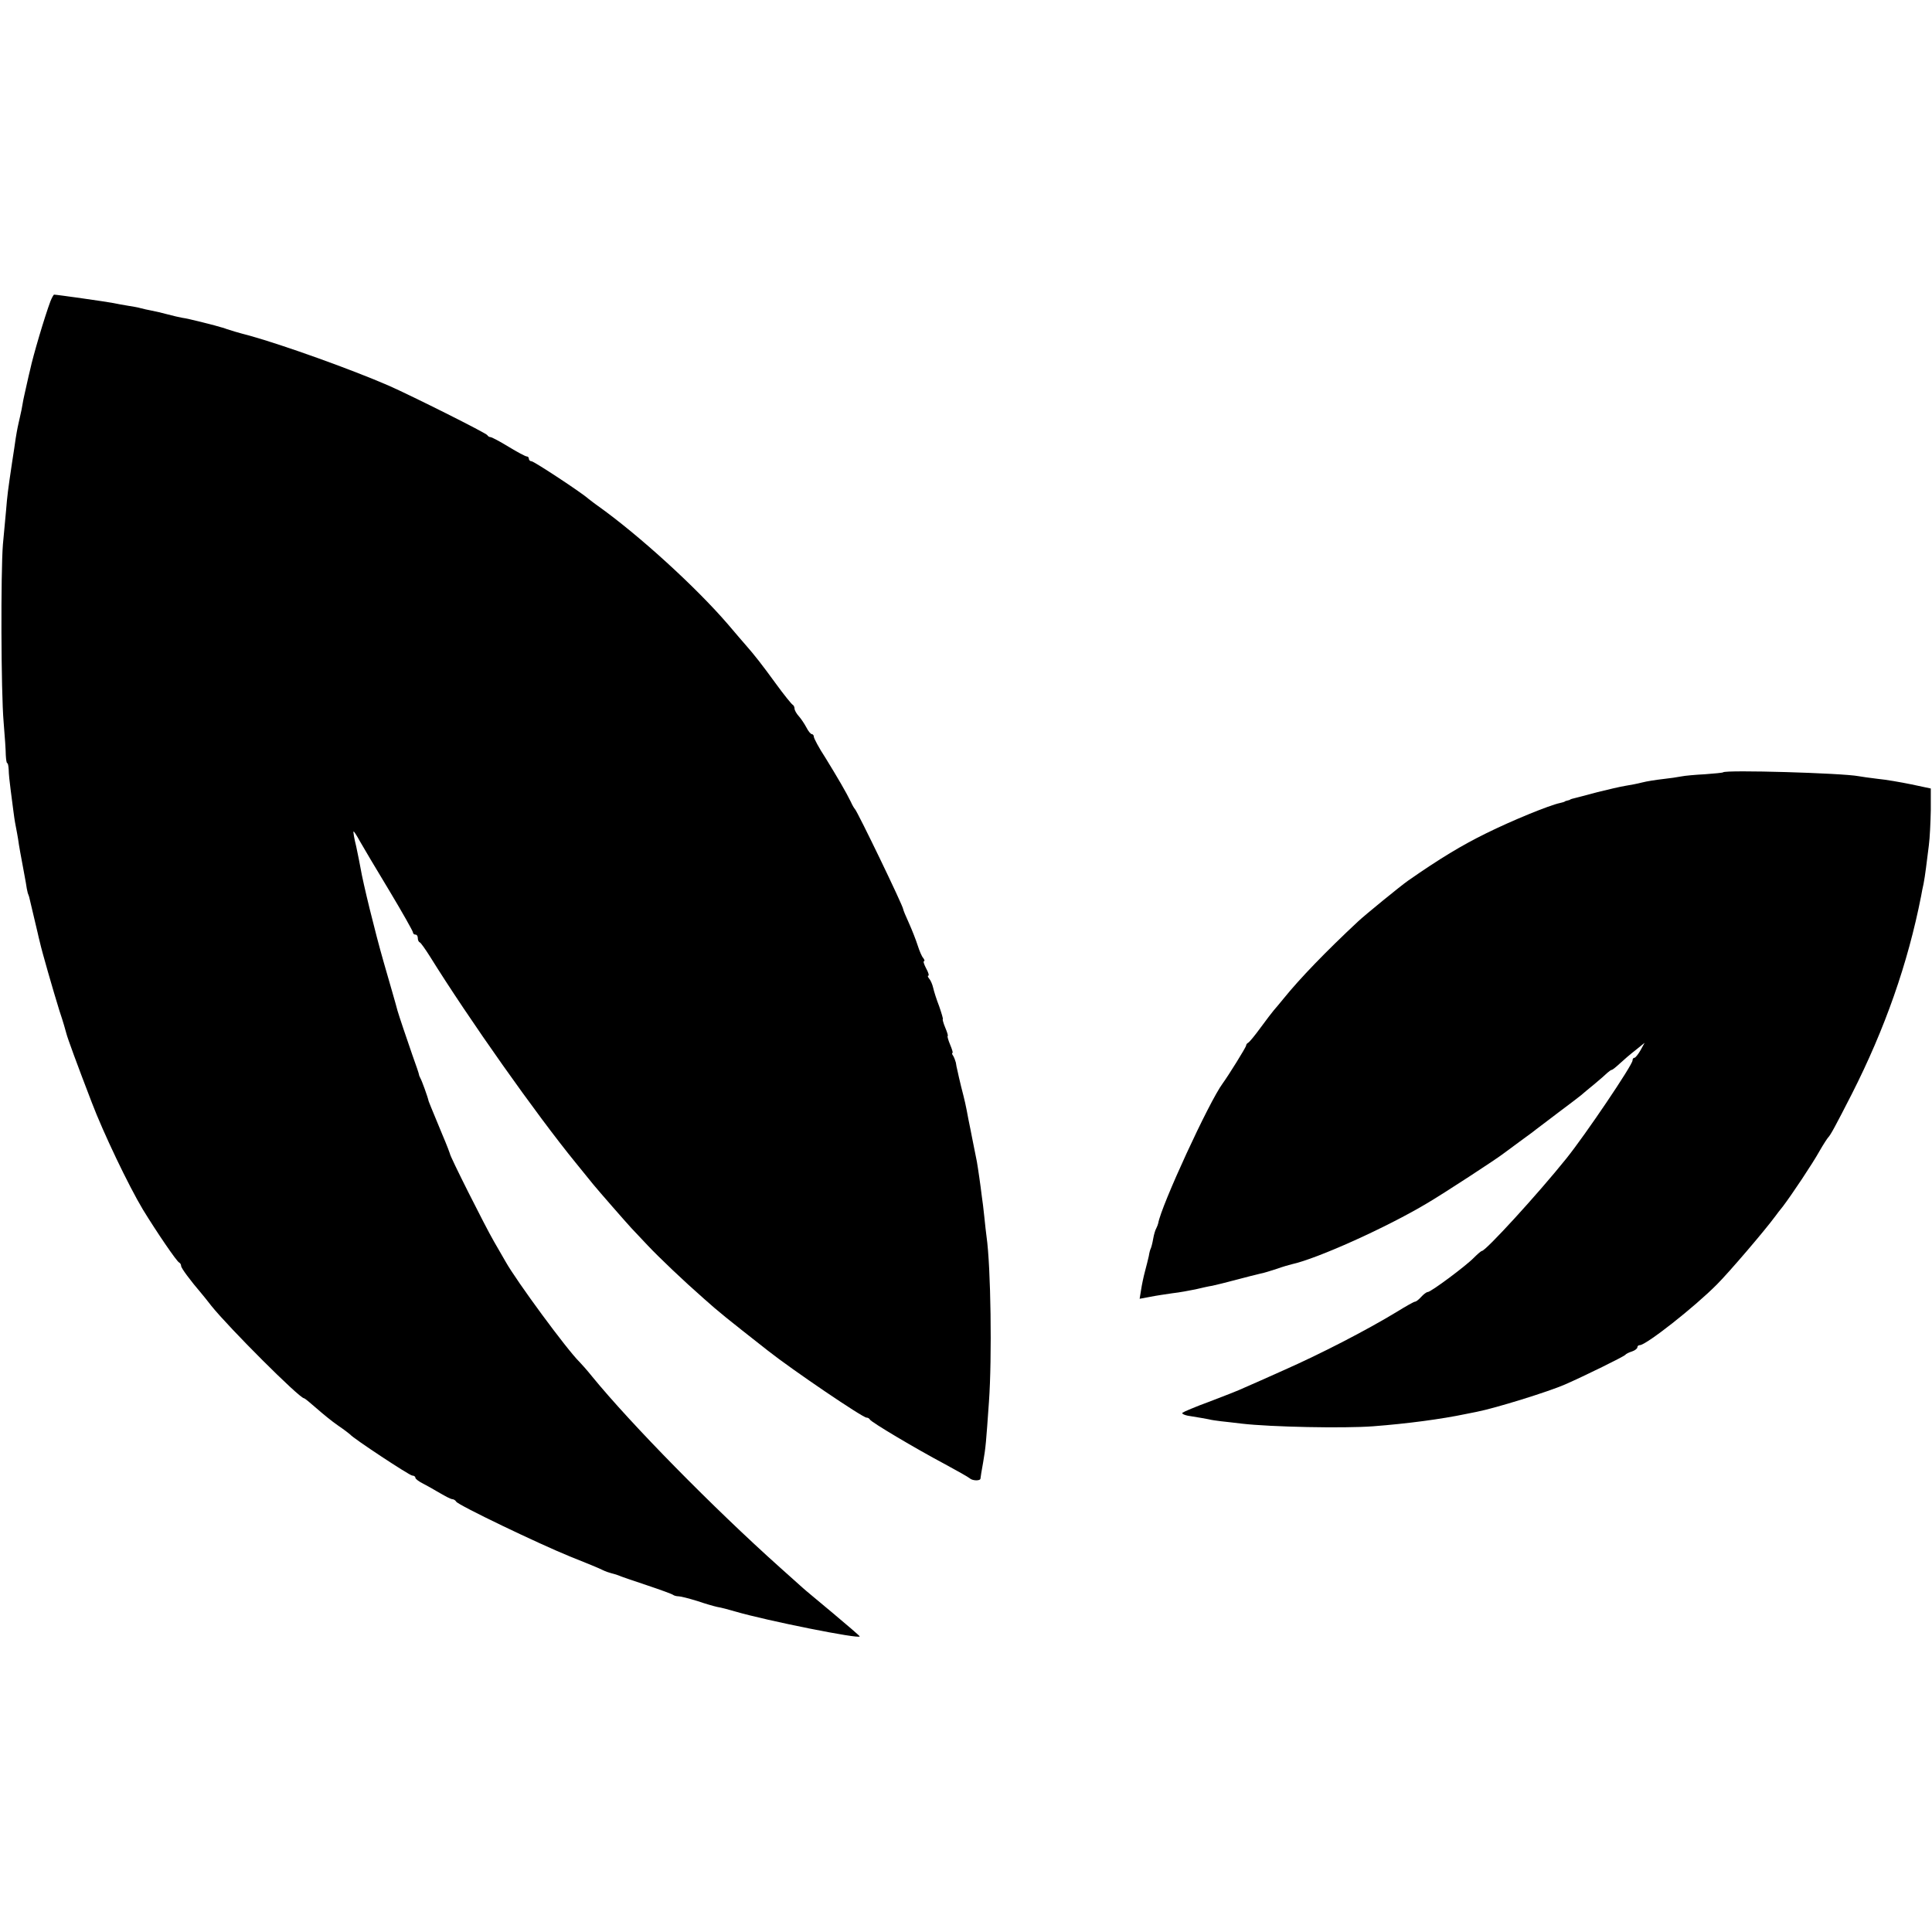
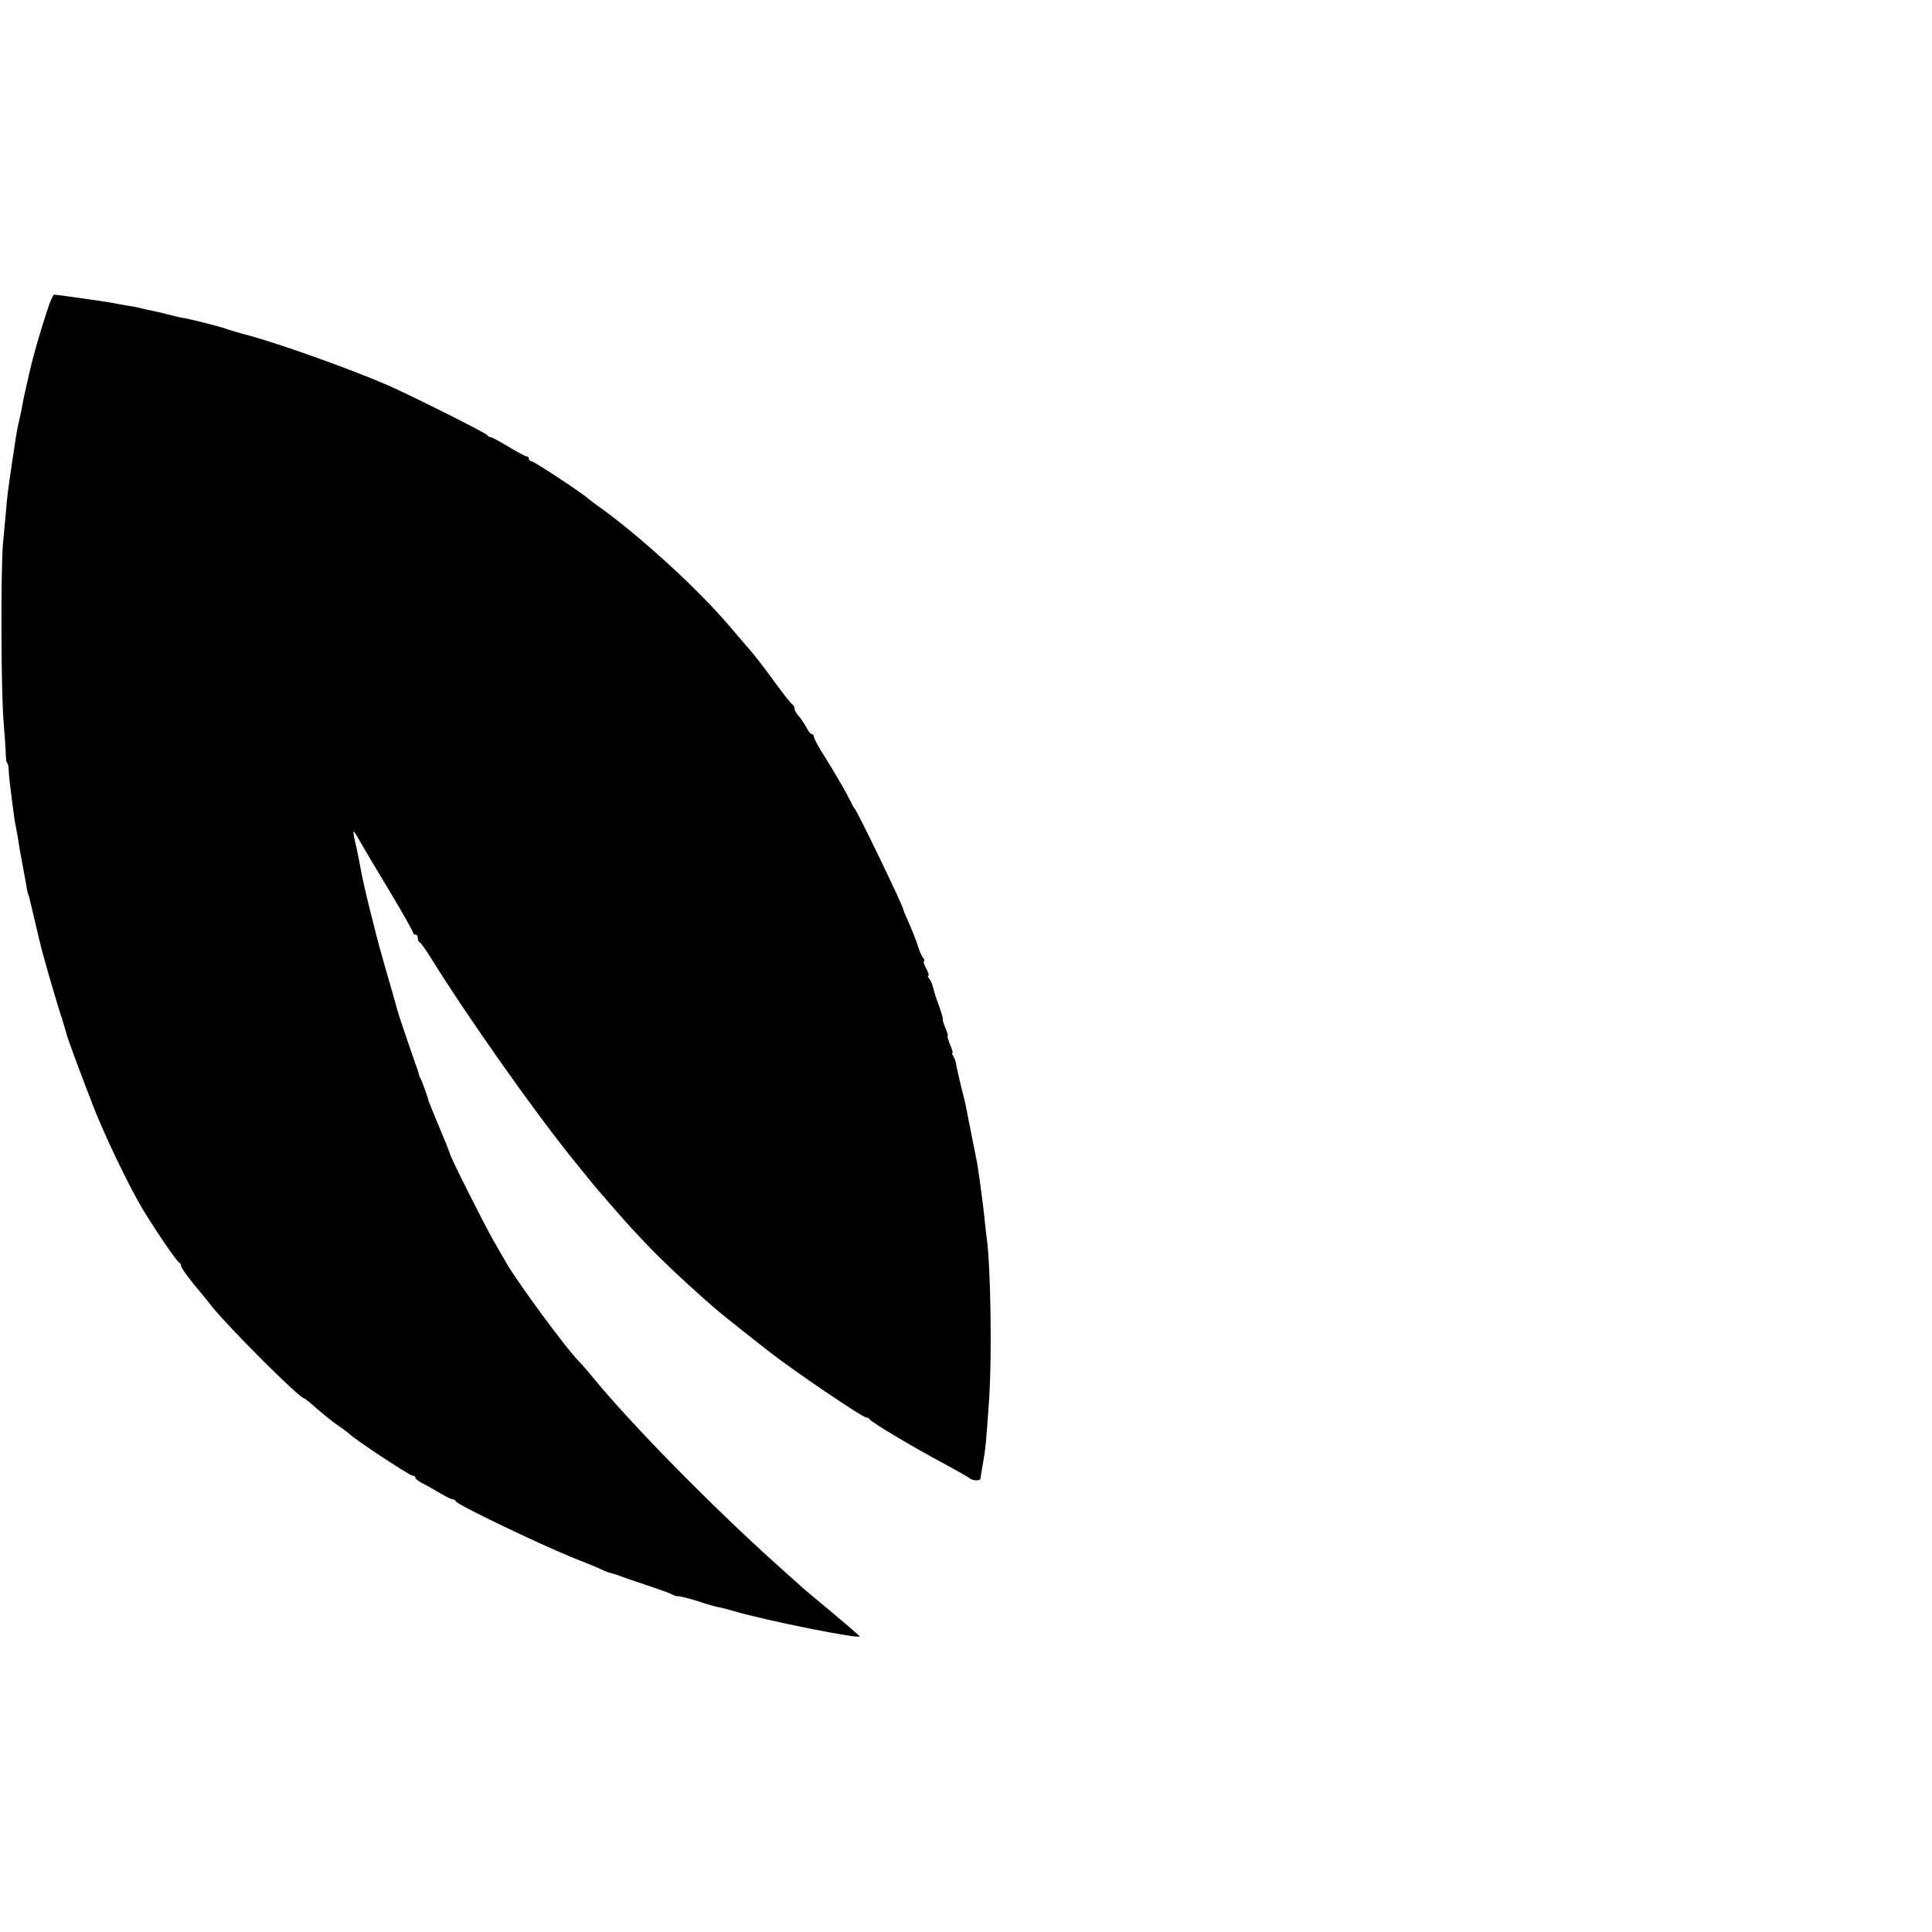
<svg xmlns="http://www.w3.org/2000/svg" version="1.0" width="800pt" height="800pt" viewBox="0 0 800 800" preserveAspectRatio="xMidYMid meet">
  <g transform="translate(0,800) scale(0.1,-0.1)" fill="#000000" stroke="none">
    <path d="M209 6753 c-24 -64 -72 -226 -84 -283 -2 -8 -9 -37 -15 -65 -6 -27 -14 -61 -16 -75 -2 -14 -7 -38 -11 -55 -4 -16 -8 -37 -10 -45 -2 -8 -5 -28 -8 -45 -2 -16 -9 -61 -15 -100 -17 -114 -20 -137 -25 -200 -3 -33 -9 -96 -13 -140 -9 -113 -8 -610 3 -735 5 -58 9 -120 9 -137 1 -18 3 -33 6 -33 3 0 5 -12 6 -27 0 -16 4 -53 8 -83 4 -30 9 -68 11 -85 2 -16 6 -46 10 -65 4 -19 8 -44 10 -55 3 -24 13 -78 21 -120 3 -16 8 -43 11 -60 2 -16 6 -36 8 -43 3 -7 5 -14 6 -17 9 -38 32 -134 35 -148 2 -9 6 -27 9 -38 8 -37 55 -200 81 -284 15 -44 27 -87 29 -95 4 -17 43 -124 105 -285 47 -124 152 -344 212 -444 57 -93 140 -215 150 -219 4 -2 8 -8 8 -14 0 -9 38 -60 85 -115 5 -6 24 -29 40 -50 73 -91 364 -382 384 -383 3 0 26 -19 51 -41 25 -22 65 -55 90 -72 25 -17 47 -34 50 -37 11 -15 246 -170 257 -170 7 0 13 -4 13 -9 0 -5 15 -16 33 -25 17 -9 41 -22 52 -29 43 -25 60 -34 69 -35 5 0 12 -5 15 -10 9 -15 343 -175 471 -227 63 -25 124 -50 135 -56 12 -6 27 -11 35 -13 8 -2 22 -6 30 -9 8 -4 61 -22 118 -41 57 -19 106 -37 109 -40 4 -3 14 -6 23 -6 9 0 43 -9 76 -19 32 -11 70 -22 84 -25 14 -2 48 -11 75 -19 130 -38 515 -115 515 -103 0 2 -51 46 -112 97 -62 52 -118 98 -124 104 -6 5 -49 44 -95 85 -276 247 -616 593 -777 790 -20 25 -44 52 -52 60 -53 52 -261 335 -306 415 -6 11 -28 49 -49 85 -36 62 -185 358 -182 363 0 1 -13 36 -31 78 -50 120 -55 134 -57 139 -4 19 -29 87 -34 95 -3 6 -6 12 -6 15 0 3 -12 39 -27 80 -25 72 -56 164 -62 185 -4 17 -36 127 -57 200 -37 129 -86 330 -96 390 -3 17 -11 57 -18 90 -8 32 -13 60 -11 62 1 2 13 -16 26 -40 13 -23 68 -116 122 -205 54 -90 98 -168 98 -173 0 -5 5 -9 10 -9 6 0 10 -6 10 -14 0 -8 3 -16 8 -18 4 -1 23 -28 42 -58 161 -259 440 -654 604 -855 31 -38 64 -79 73 -90 23 -28 134 -155 158 -181 11 -12 41 -43 66 -70 48 -51 151 -149 232 -220 65 -58 90 -78 267 -217 100 -79 392 -277 408 -277 6 0 12 -4 14 -8 4 -10 187 -119 313 -186 50 -27 94 -52 100 -57 11 -11 45 -12 45 -1 0 4 5 34 11 67 11 64 12 81 24 250 13 181 8 560 -10 685 -2 14 -6 50 -9 80 -3 30 -8 71 -11 90 -2 19 -7 53 -10 75 -3 23 -8 52 -10 65 -3 14 -7 36 -10 50 -3 14 -7 36 -10 50 -3 14 -9 48 -15 75 -11 60 -15 77 -30 135 -6 25 -13 54 -15 65 -3 11 -6 27 -7 35 -2 8 -7 21 -11 28 -5 6 -6 12 -3 12 3 0 -2 16 -10 35 -8 19 -12 35 -10 35 3 0 -2 16 -10 35 -8 19 -12 35 -10 35 2 0 -5 24 -15 53 -11 28 -22 63 -25 77 -3 13 -10 30 -16 37 -6 7 -8 13 -4 13 4 0 0 14 -9 30 -9 17 -13 30 -9 30 4 0 2 6 -3 13 -6 6 -16 30 -23 52 -7 22 -23 63 -36 92 -13 28 -24 55 -24 58 0 13 -189 404 -200 415 -3 3 -11 16 -17 30 -19 39 -54 99 -105 182 -27 41 -48 81 -48 87 0 6 -4 11 -8 11 -5 0 -15 12 -23 28 -8 15 -22 36 -31 46 -10 11 -18 25 -18 32 0 7 -4 14 -8 16 -4 2 -36 41 -70 88 -56 77 -88 118 -125 160 -7 8 -40 46 -72 84 -135 157 -372 372 -539 491 -16 11 -33 25 -40 30 -26 24 -225 155 -235 155 -6 0 -11 5 -11 10 0 6 -4 10 -9 10 -5 0 -39 18 -75 40 -36 22 -70 40 -75 40 -5 0 -11 4 -13 8 -3 8 -315 164 -408 205 -154 67 -436 168 -576 207 -43 11 -86 24 -94 27 -8 3 -19 7 -25 8 -5 2 -39 11 -75 20 -36 9 -74 18 -85 19 -11 2 -38 8 -60 14 -22 6 -52 13 -68 16 -15 3 -35 7 -45 10 -9 3 -33 7 -52 10 -19 3 -46 8 -60 11 -24 5 -235 35 -246 35 -2 0 -9 -12 -15 -27z" />
-     <path d="M7135 4802 c-2 -2 -36 -5 -75 -8 -40 -2 -84 -6 -98 -9 -15 -3 -49 -8 -77 -11 -27 -3 -66 -9 -85 -14 -19 -5 -51 -11 -70 -14 -19 -3 -71 -15 -115 -26 -44 -12 -87 -23 -95 -25 -8 -2 -16 -4 -17 -5 -2 -2 -7 -4 -13 -5 -5 -1 -11 -3 -12 -5 -2 -1 -10 -3 -18 -5 -44 -9 -200 -73 -305 -125 -102 -50 -193 -105 -325 -197 -30 -21 -176 -140 -206 -168 -134 -125 -242 -237 -309 -320 -16 -20 -35 -42 -41 -49 -5 -6 -30 -38 -54 -71 -24 -33 -47 -61 -52 -63 -4 -2 -8 -7 -8 -11 0 -7 -73 -124 -97 -157 -56 -75 -255 -507 -267 -579 -1 -5 -5 -15 -8 -21 -4 -6 -10 -26 -13 -44 -3 -18 -8 -36 -10 -40 -2 -3 -6 -17 -8 -31 -3 -13 -10 -42 -16 -64 -6 -22 -13 -56 -16 -76 l-6 -37 43 8 c24 5 66 11 93 15 28 3 70 11 95 16 25 6 56 13 70 15 14 3 59 14 100 25 41 11 85 22 98 25 13 2 44 12 69 20 25 9 53 17 62 19 105 23 392 152 561 253 68 40 290 185 315 205 6 4 35 26 65 48 30 22 62 45 70 52 9 7 52 39 95 72 44 33 85 64 92 70 6 5 30 26 54 45 23 19 48 41 55 48 7 6 15 12 18 12 3 0 18 12 33 26 15 14 45 40 66 56 l37 30 -17 -31 c-10 -17 -21 -31 -25 -31 -5 0 -8 -5 -8 -11 0 -19 -196 -309 -274 -406 -118 -147 -334 -383 -350 -383 -3 0 -18 -13 -33 -28 -33 -34 -178 -142 -191 -142 -5 0 -17 -9 -27 -20 -10 -11 -21 -20 -26 -20 -4 0 -38 -19 -75 -42 -127 -77 -315 -174 -469 -242 -60 -27 -132 -59 -160 -71 -27 -13 -95 -39 -150 -60 -55 -20 -104 -41 -109 -45 -4 -5 14 -12 40 -15 27 -4 58 -10 69 -12 11 -3 34 -6 50 -8 17 -2 56 -6 87 -10 121 -14 422 -20 543 -11 144 11 285 30 385 51 14 3 34 7 45 9 77 15 296 83 365 113 82 36 245 116 250 123 3 4 15 10 28 14 12 4 22 12 22 17 0 5 4 9 10 9 26 0 227 158 320 252 49 49 198 223 242 283 4 6 18 24 31 40 37 49 122 176 152 230 16 28 32 52 35 55 10 10 30 47 98 180 137 270 232 540 287 820 2 14 7 36 10 50 3 14 7 43 10 65 3 22 8 65 12 95 4 30 7 95 8 145 l0 90 -80 17 c-44 9 -107 20 -140 23 -33 4 -69 9 -79 11 -68 13 -550 27 -561 16z" />
  </g>
</svg>